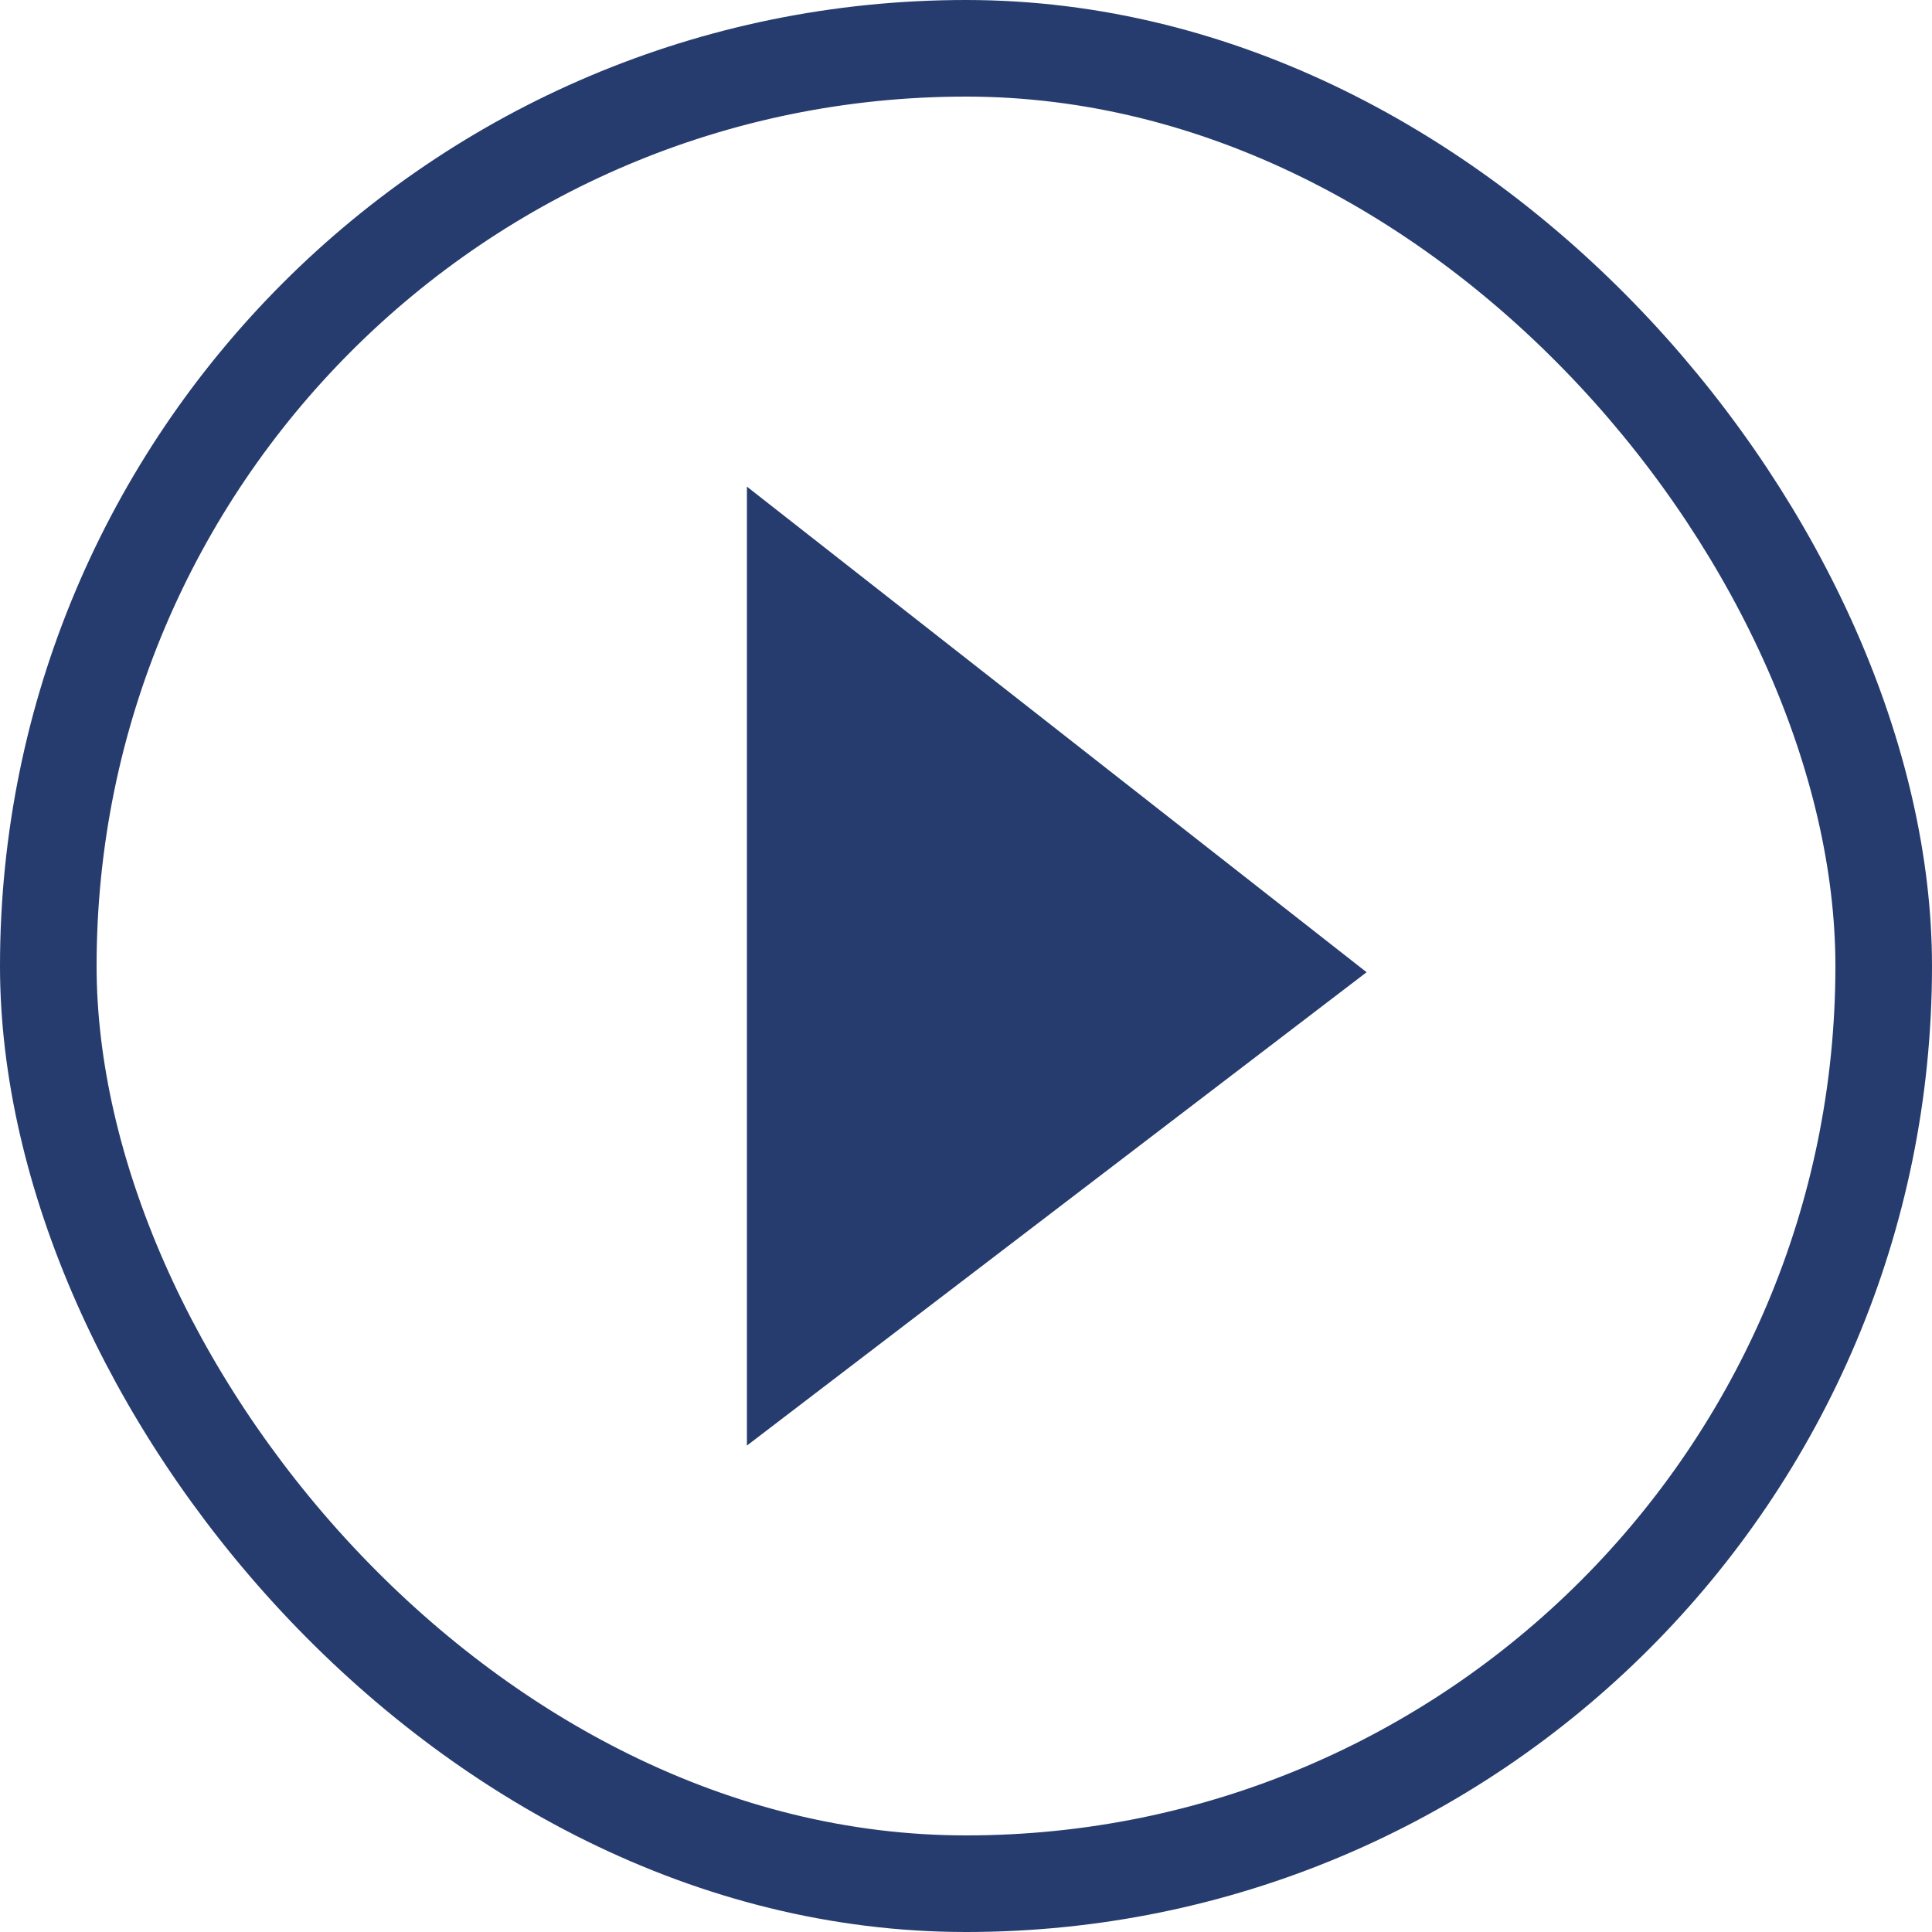
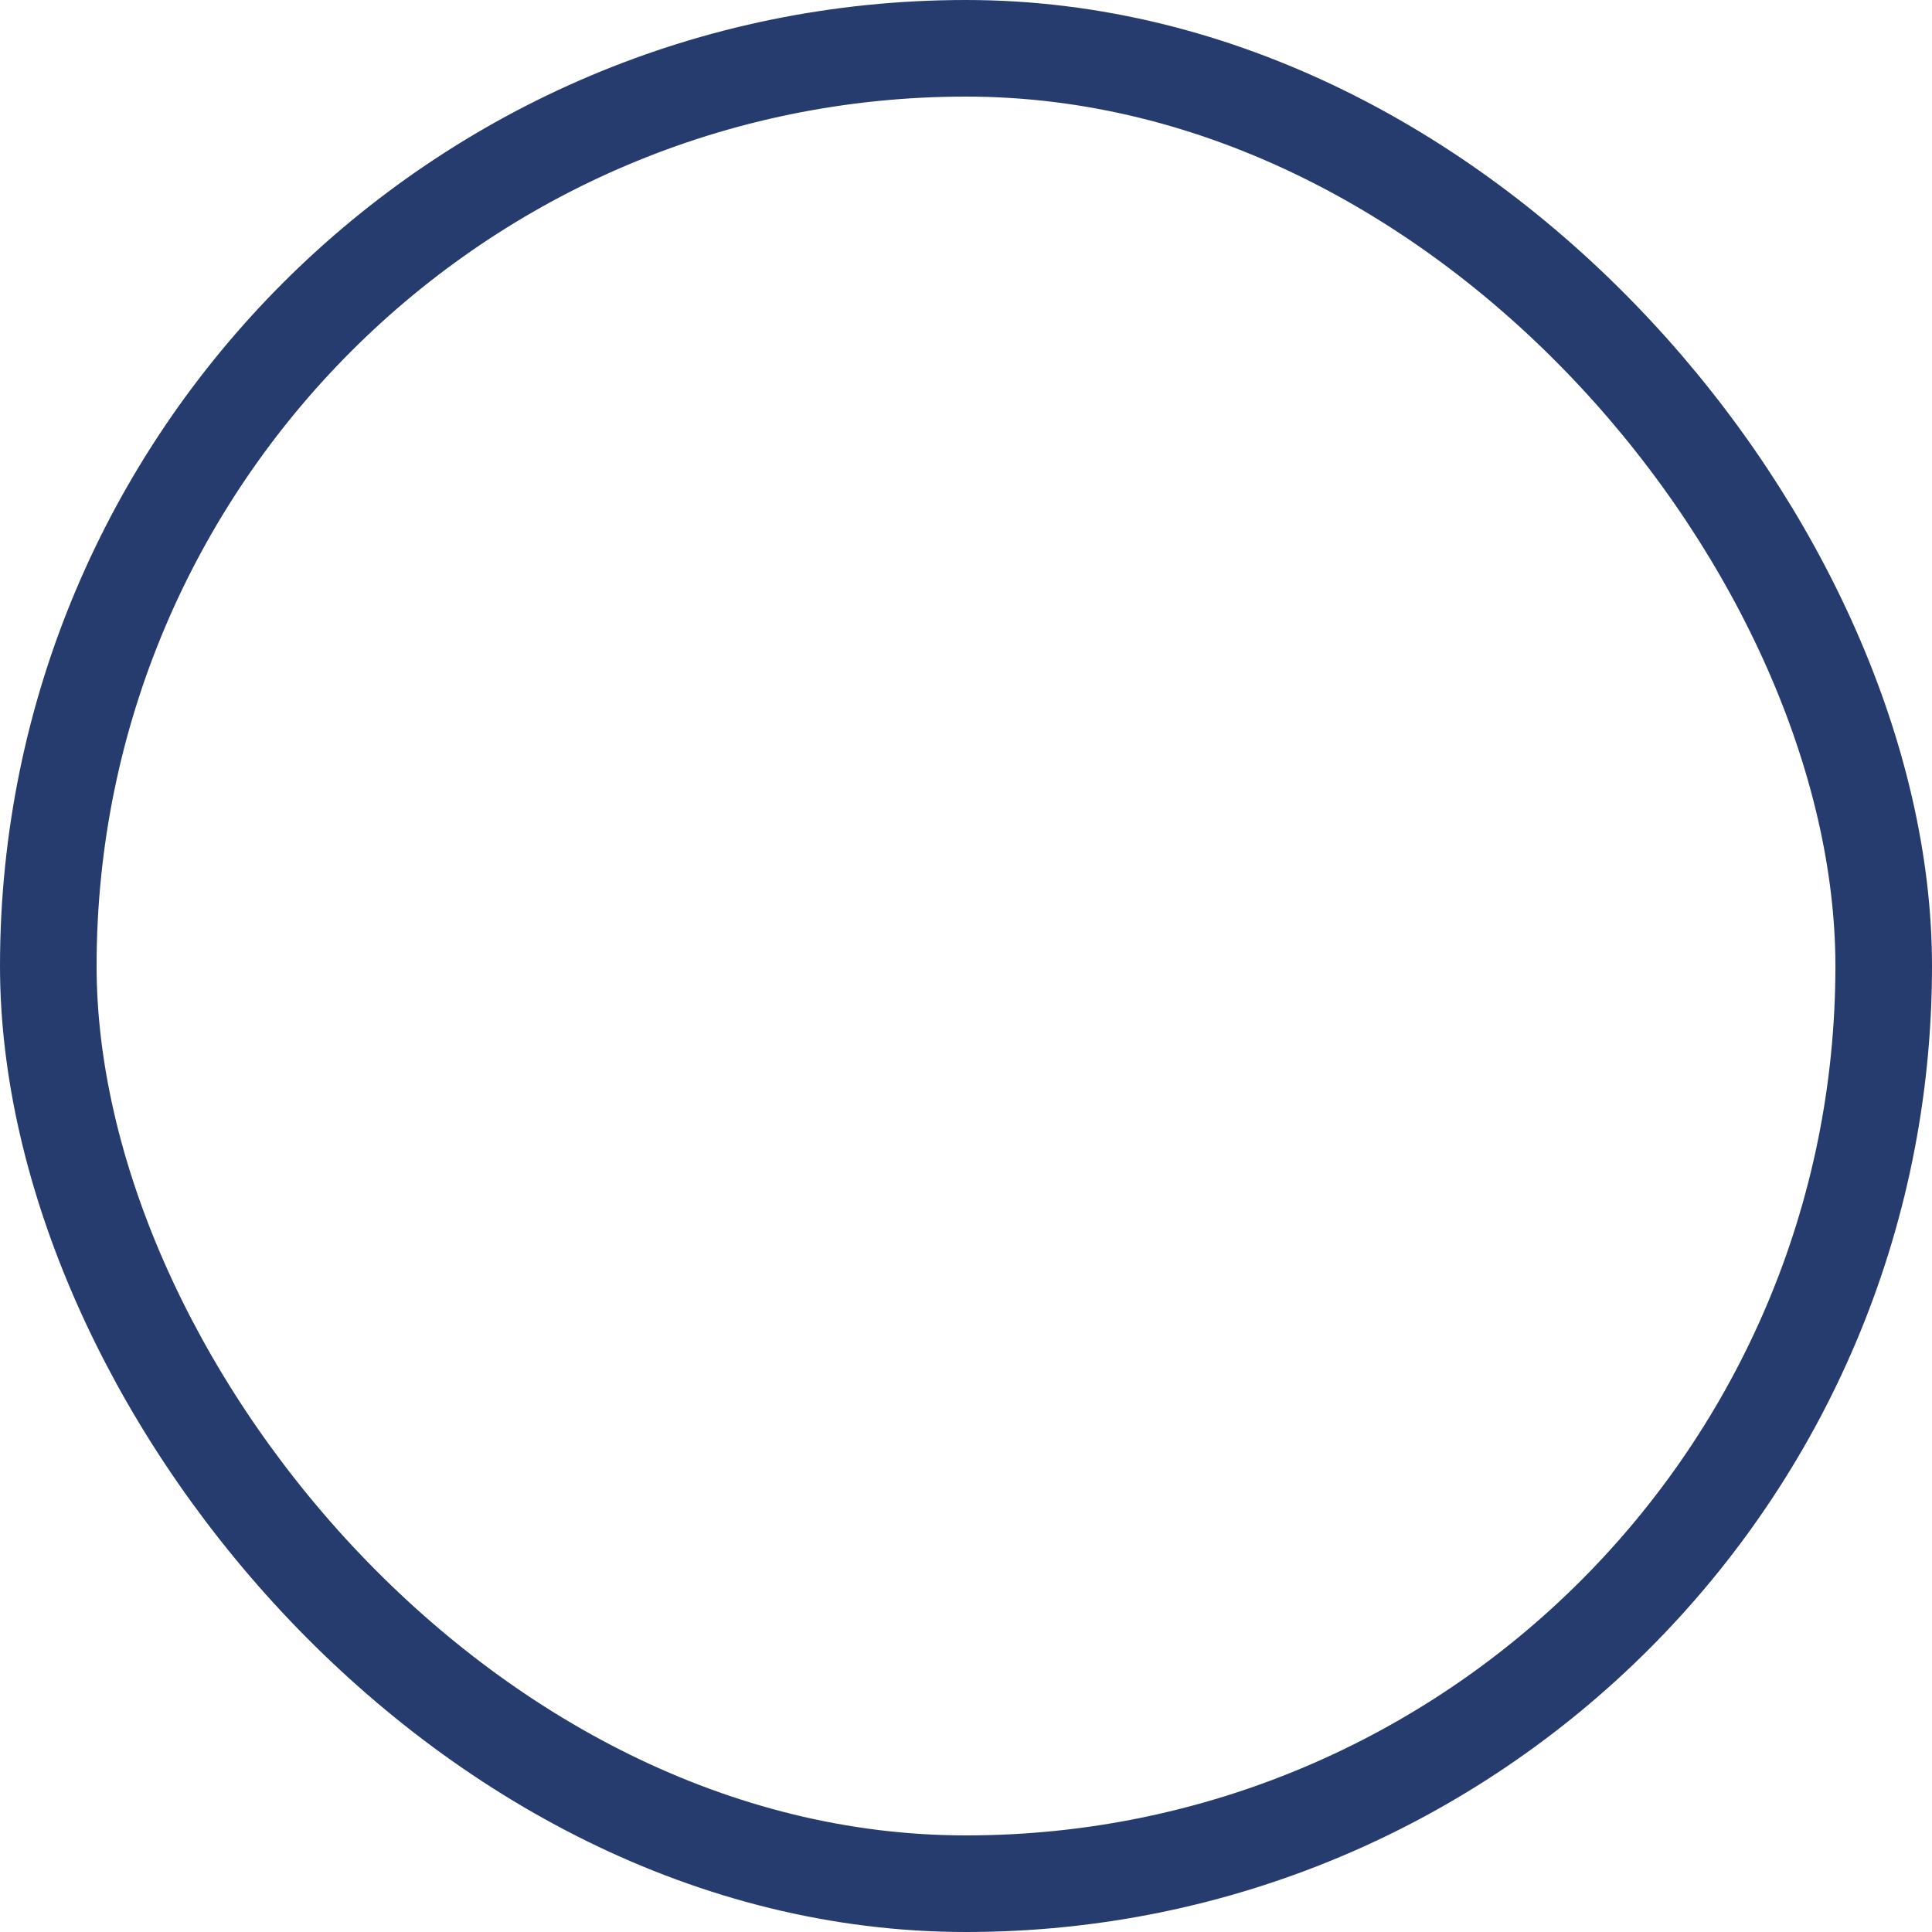
<svg xmlns="http://www.w3.org/2000/svg" width="40" height="40" viewBox="0 0 40 40">
  <g id="Group_757" data-name="Group 757" transform="translate(-363 -777)">
    <g id="Rectangle_610" data-name="Rectangle 610" transform="translate(363 777)" fill="none" stroke="#273c6e" stroke-width="2">
-       <rect width="40" height="40" rx="20" stroke="none" />
      <rect x="1" y="1" width="38" height="38" rx="19" fill="none" />
    </g>
-     <path id="Path_118" data-name="Path 118" d="M10.054,2.243l9.8,12.83H0Z" transform="translate(393.537 787.075) rotate(90)" fill="#273c6e" />
  </g>
</svg>